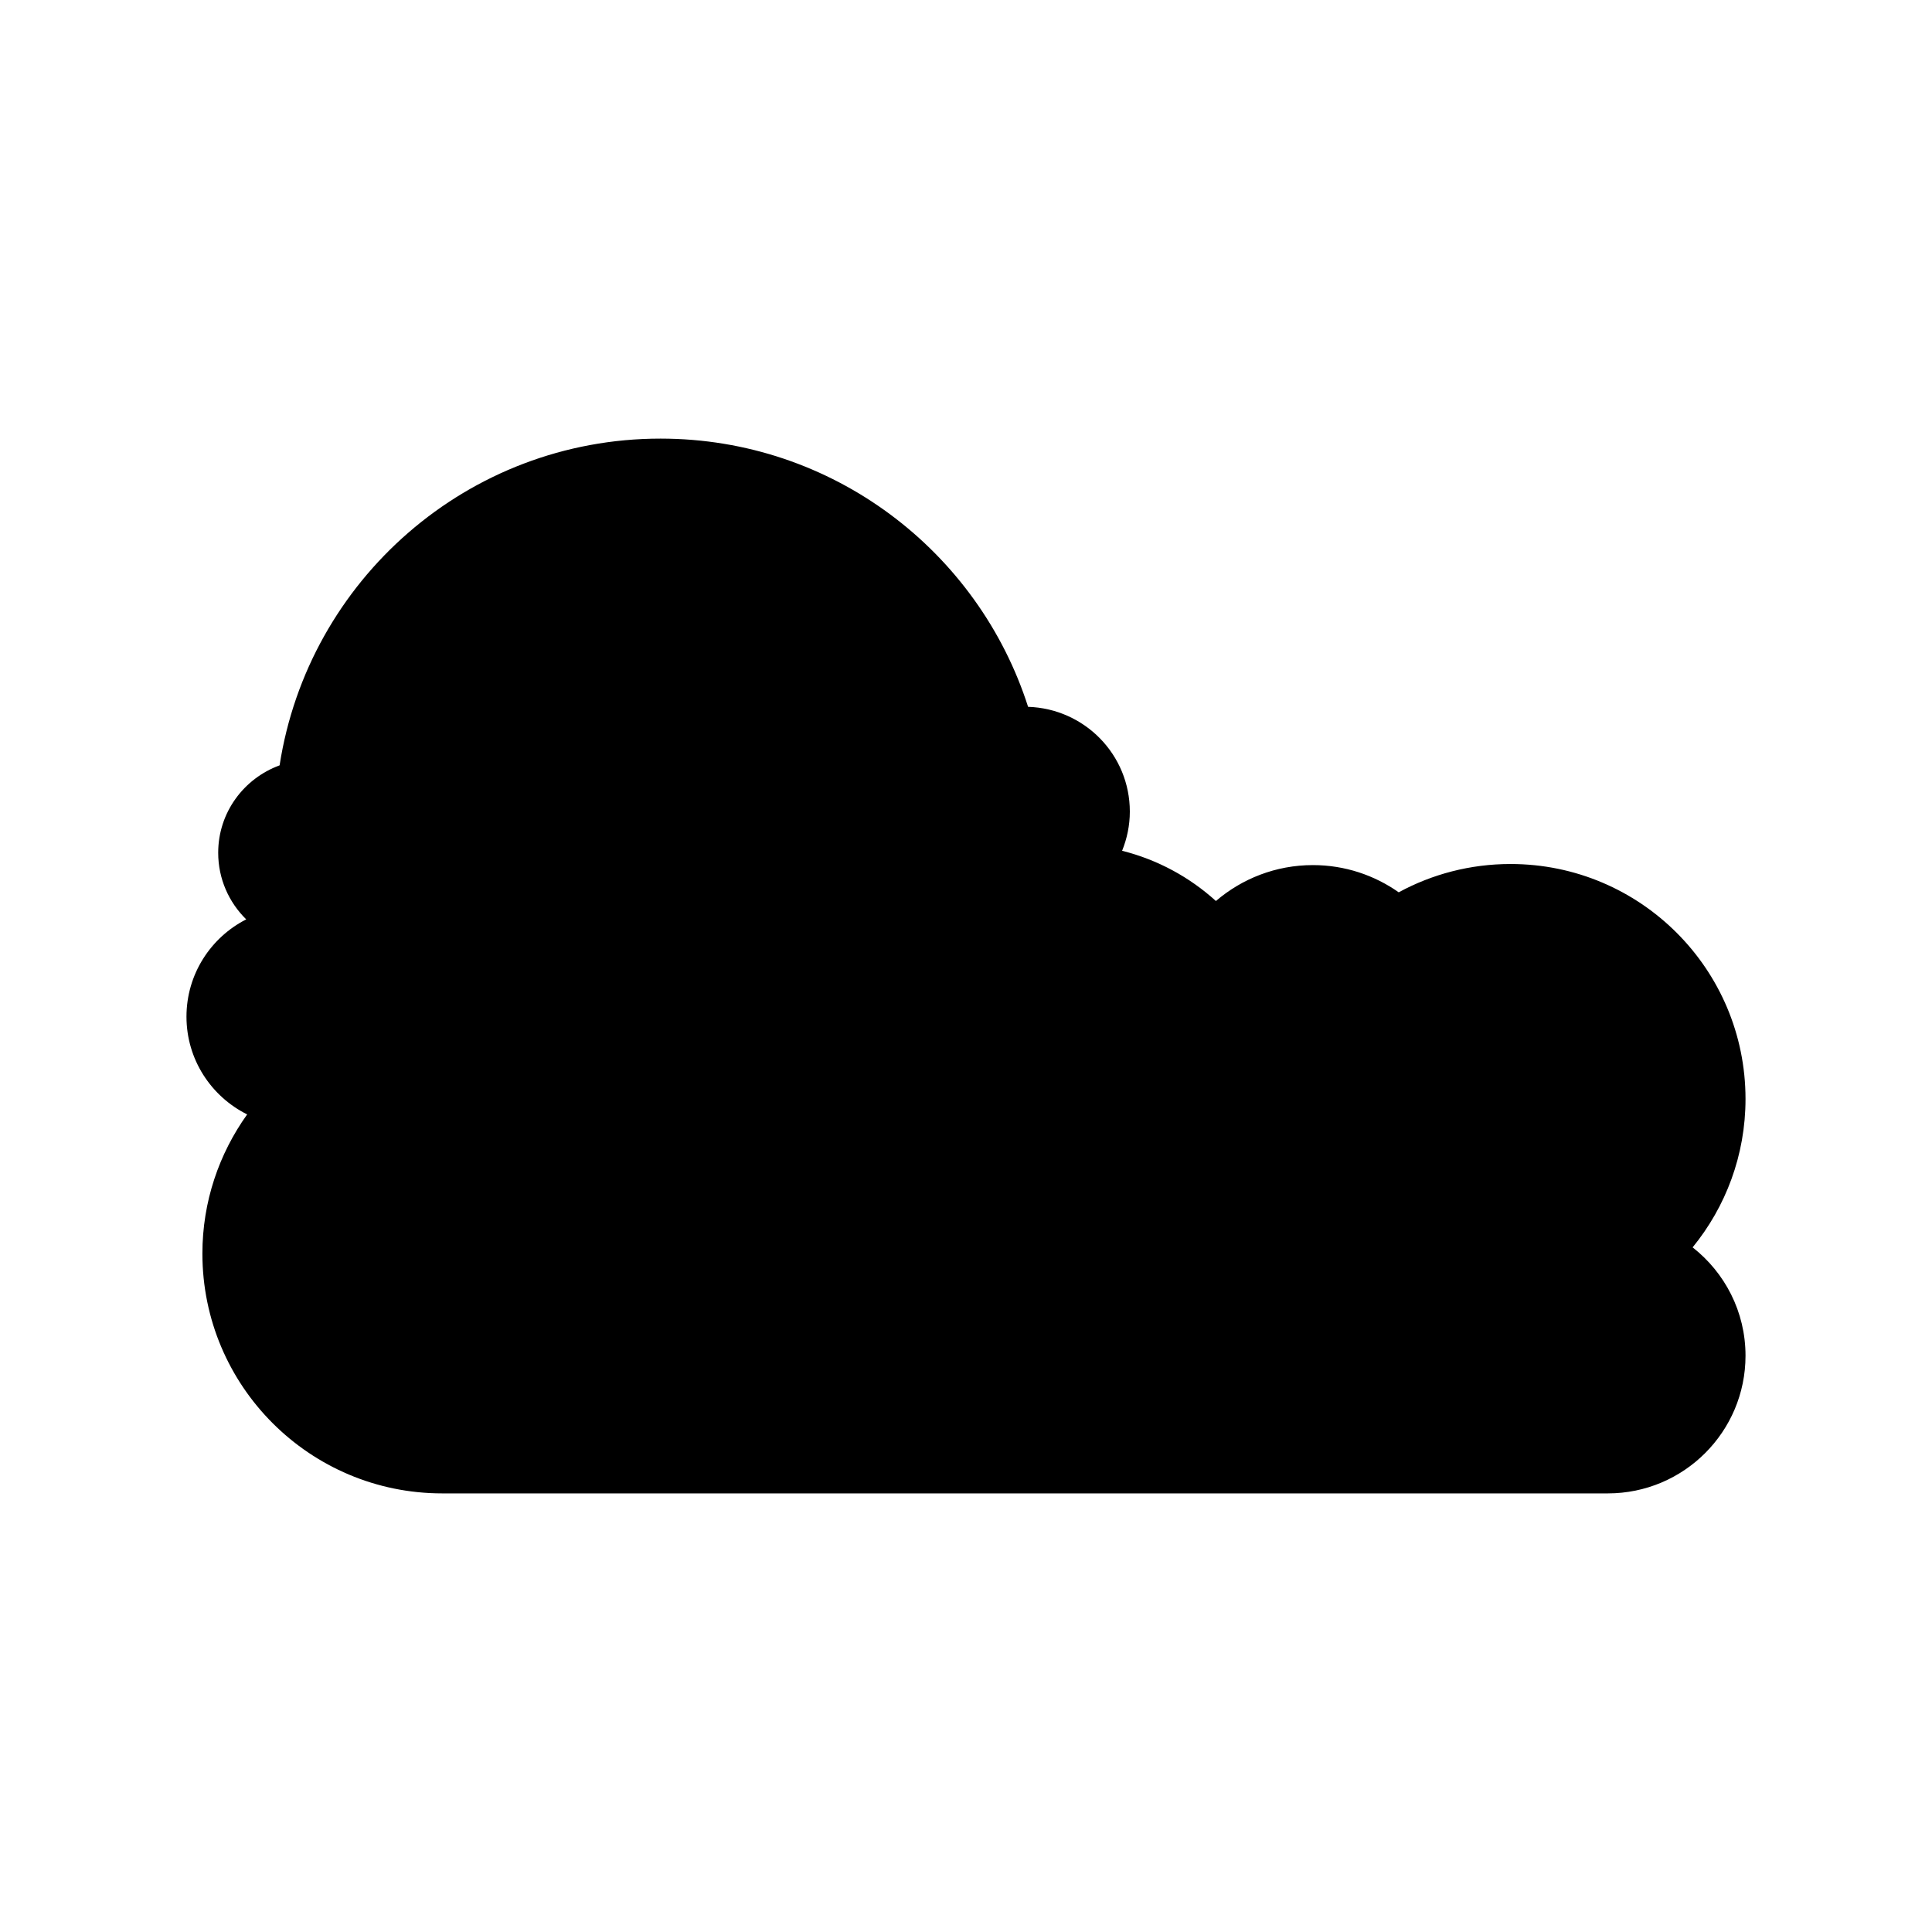
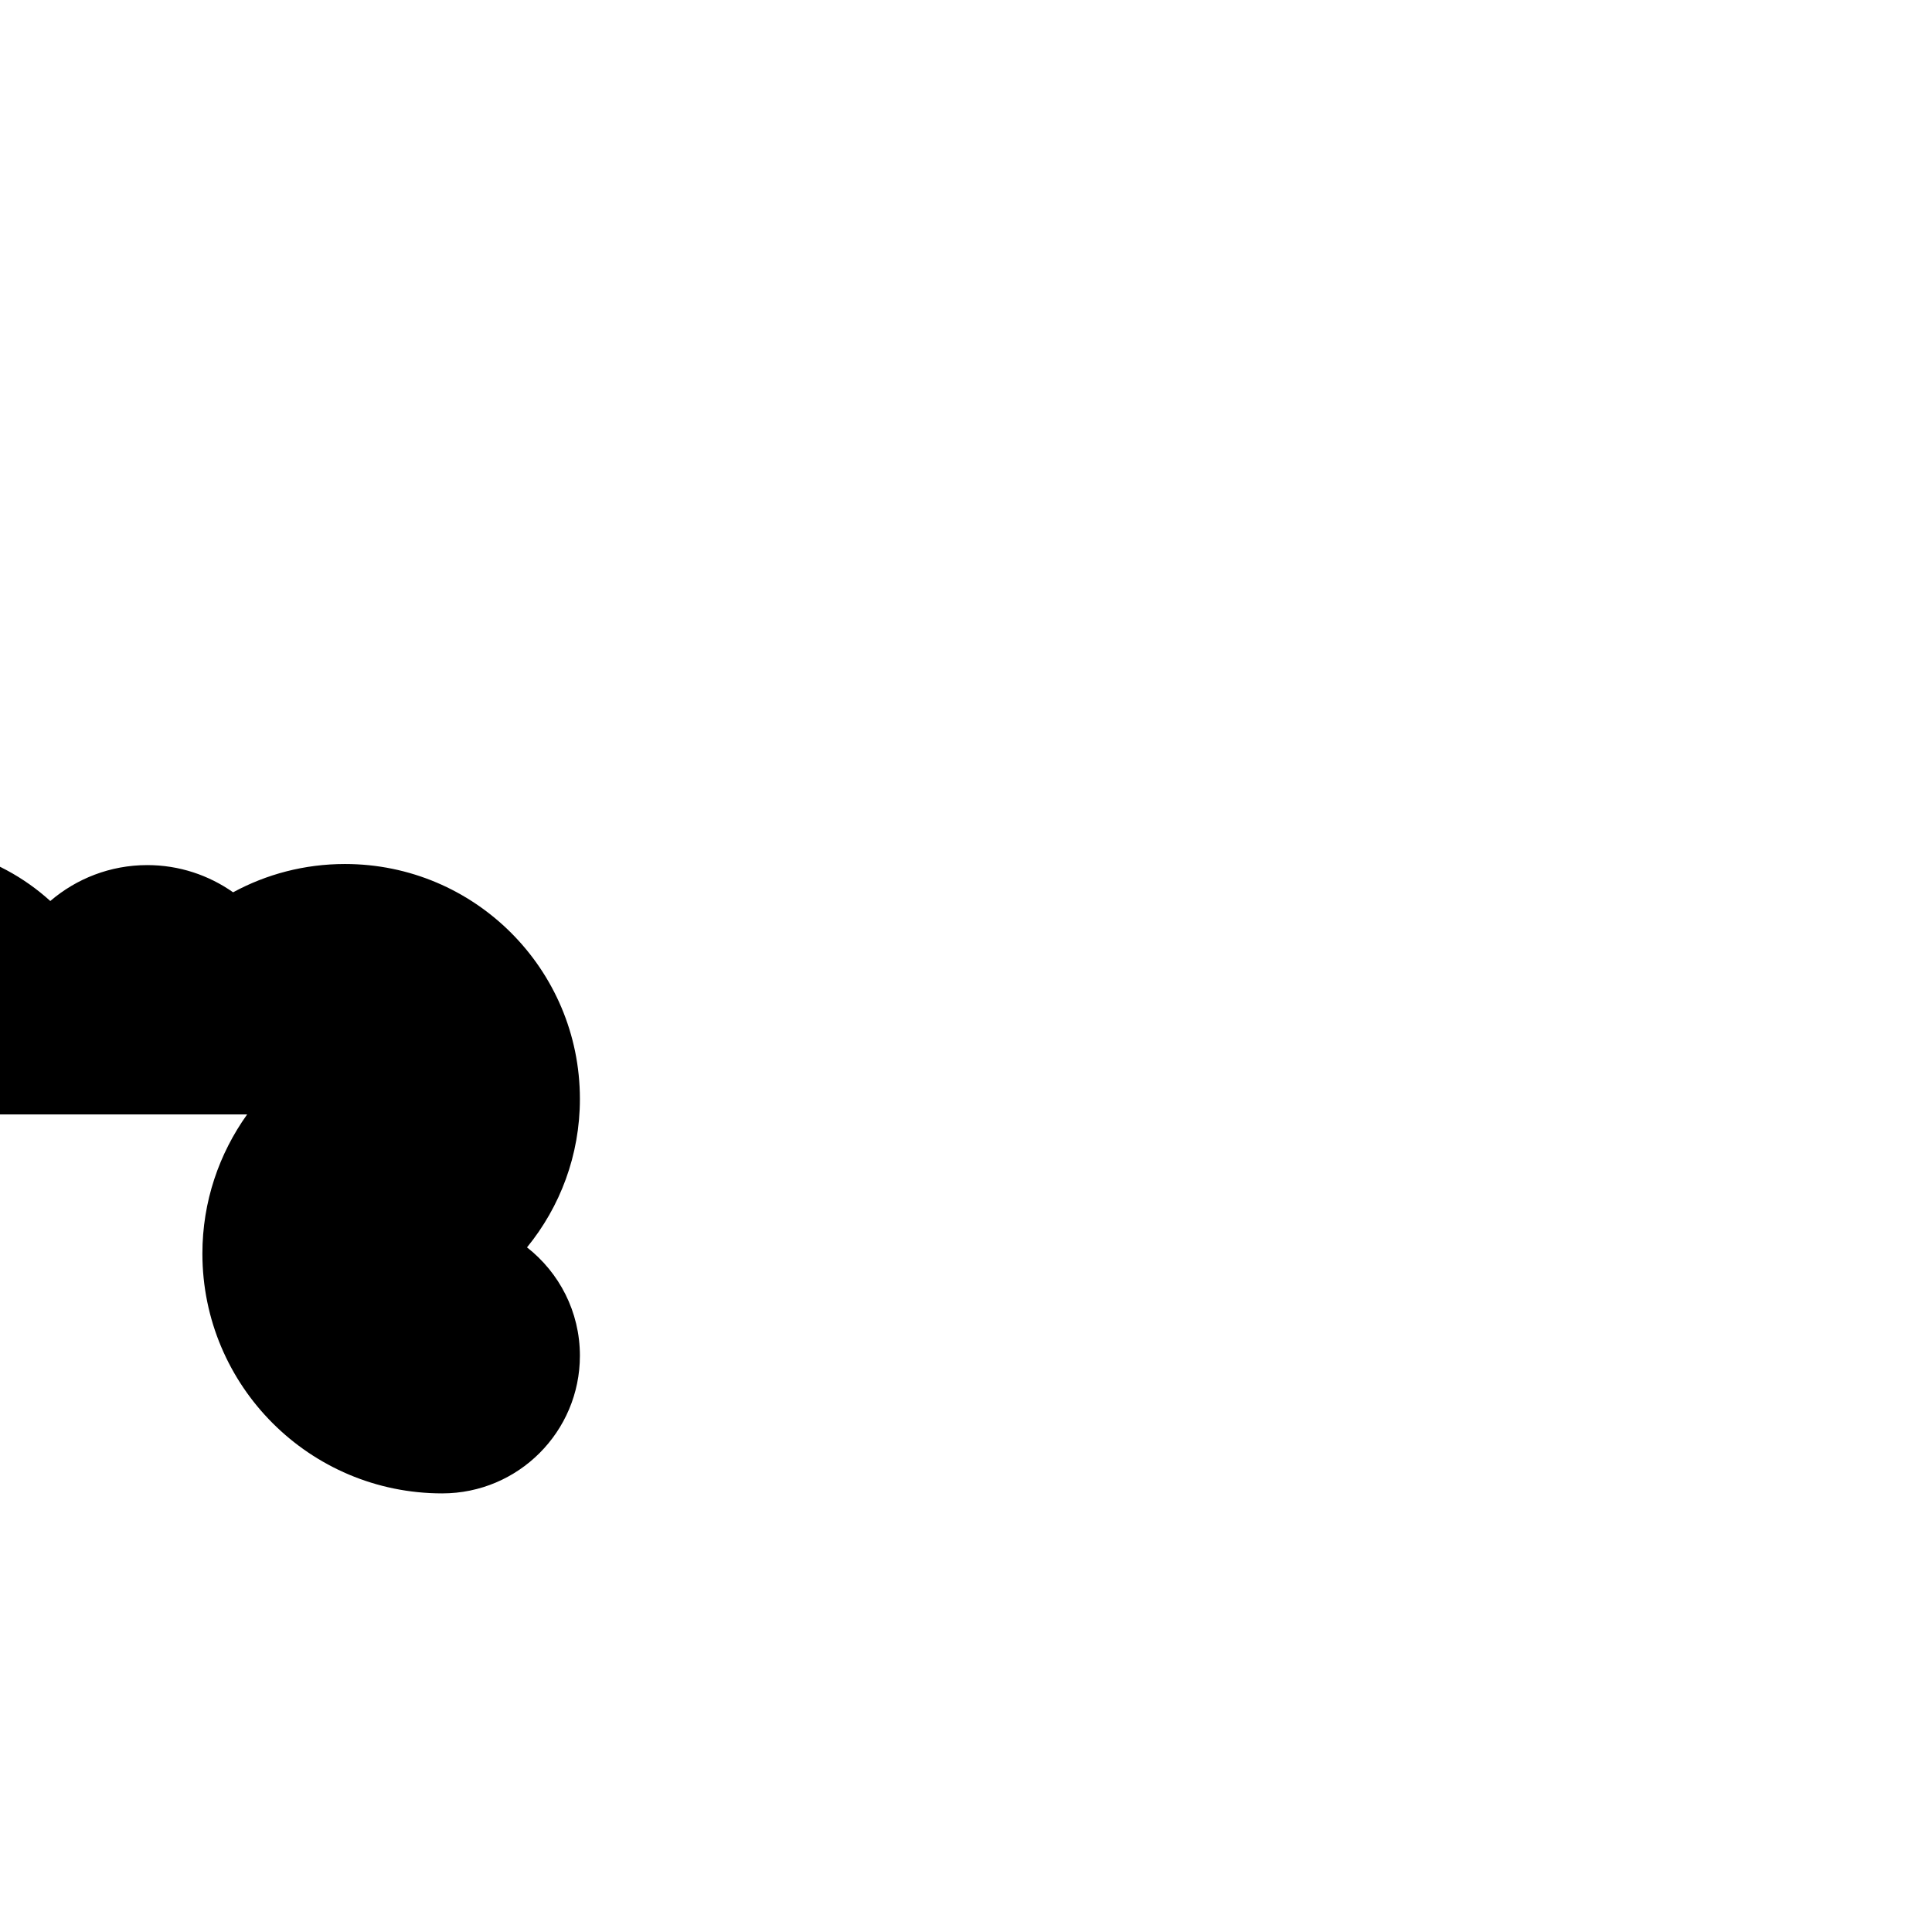
<svg xmlns="http://www.w3.org/2000/svg" fill="#000000" width="800px" height="800px" version="1.1" viewBox="144 144 512 512">
-   <path d="m209.5 439.33c-7.438 10.406-11.863 23.113-11.863 36.883 0 35.098 28.453 63.551 63.551 63.551h308.9c20.152 0 36.492-16.336 36.492-36.492 0-11.668-5.492-22.027-14.016-28.707 8.754-10.723 14.016-24.41 14.016-39.332 0-34.387-27.875-62.262-62.262-62.262-10.734 0-20.832 2.715-29.645 7.5-6.438-4.527-14.27-7.211-22.738-7.211-9.82 0-18.785 3.594-25.707 9.516-6.965-6.316-15.449-10.949-24.859-13.309 1.297-3.215 2.047-6.707 2.047-10.387 0-15.078-12-27.281-26.961-27.762-13.195-41.223-51.797-71.082-97.398-71.082-51.141 0-93.391 37.57-100.96 86.59-9.473 3.473-16.273 12.488-16.273 23.168 0 6.918 2.852 13.156 7.426 17.648-9.387 4.789-15.832 14.527-15.832 25.789 0 11.352 6.559 21.156 16.078 25.898z" />
+   <path d="m209.5 439.33c-7.438 10.406-11.863 23.113-11.863 36.883 0 35.098 28.453 63.551 63.551 63.551c20.152 0 36.492-16.336 36.492-36.492 0-11.668-5.492-22.027-14.016-28.707 8.754-10.723 14.016-24.41 14.016-39.332 0-34.387-27.875-62.262-62.262-62.262-10.734 0-20.832 2.715-29.645 7.5-6.438-4.527-14.27-7.211-22.738-7.211-9.82 0-18.785 3.594-25.707 9.516-6.965-6.316-15.449-10.949-24.859-13.309 1.297-3.215 2.047-6.707 2.047-10.387 0-15.078-12-27.281-26.961-27.762-13.195-41.223-51.797-71.082-97.398-71.082-51.141 0-93.391 37.57-100.96 86.59-9.473 3.473-16.273 12.488-16.273 23.168 0 6.918 2.852 13.156 7.426 17.648-9.387 4.789-15.832 14.527-15.832 25.789 0 11.352 6.559 21.156 16.078 25.898z" />
</svg>